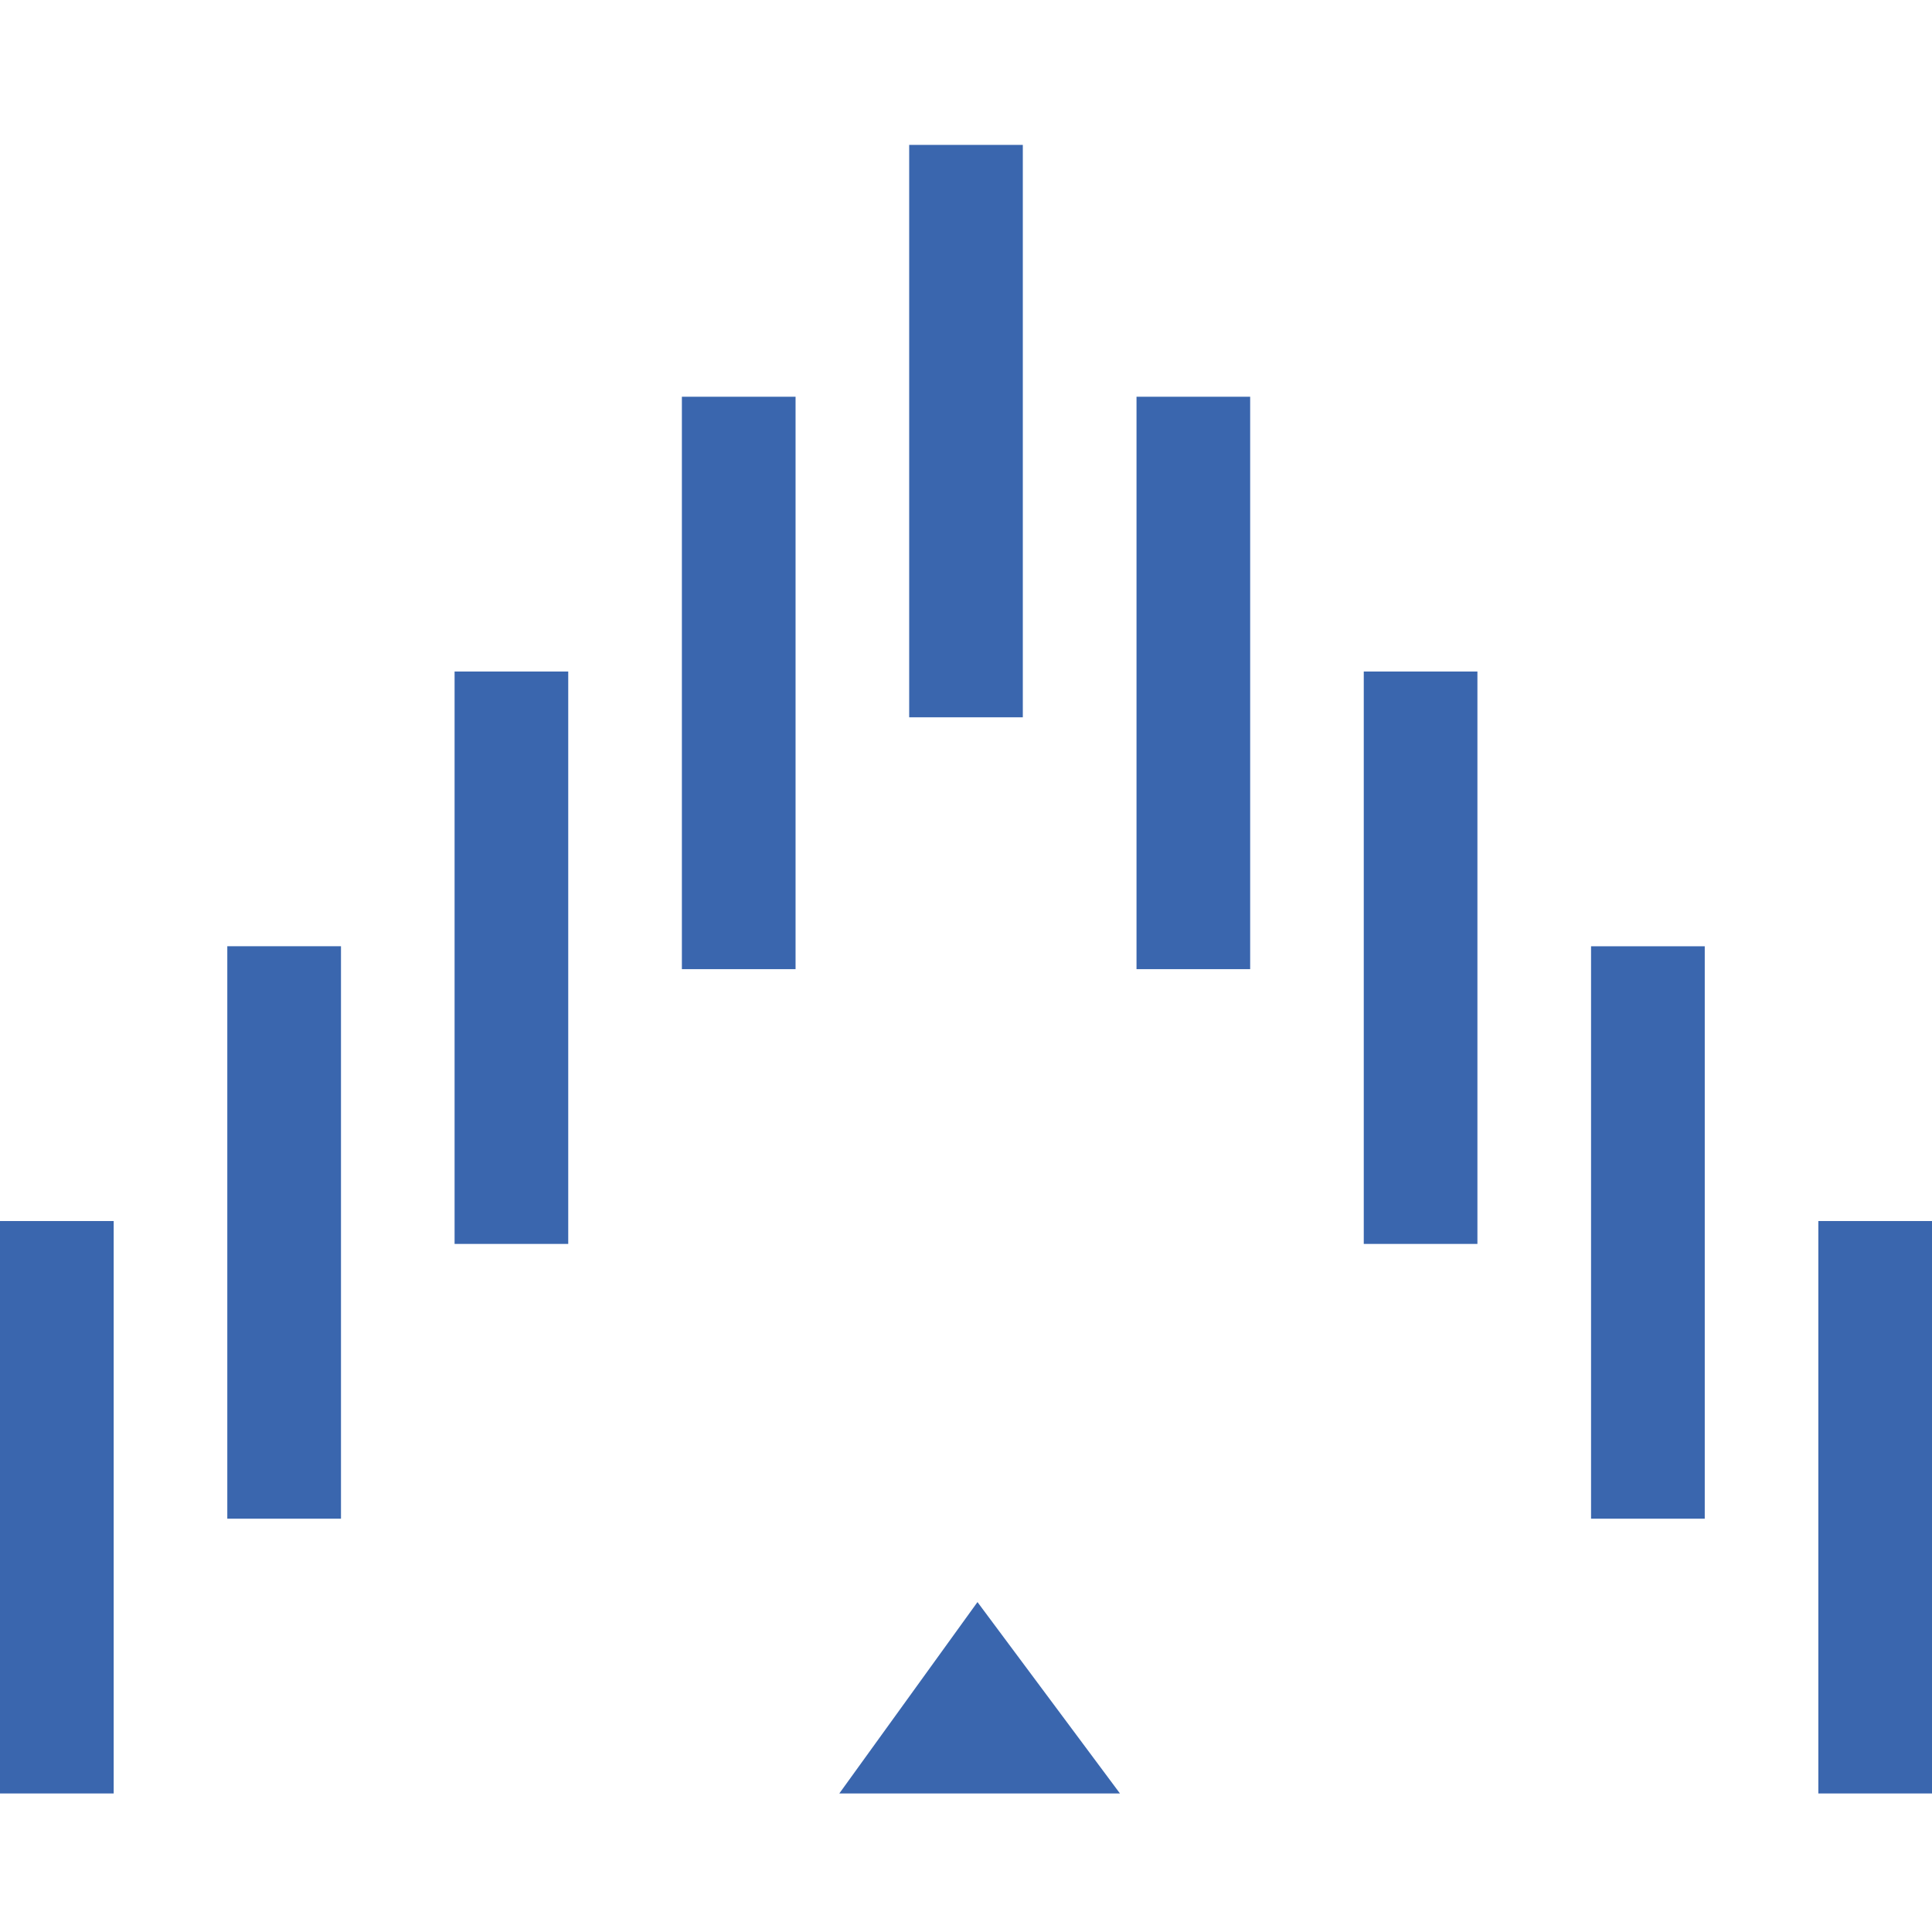
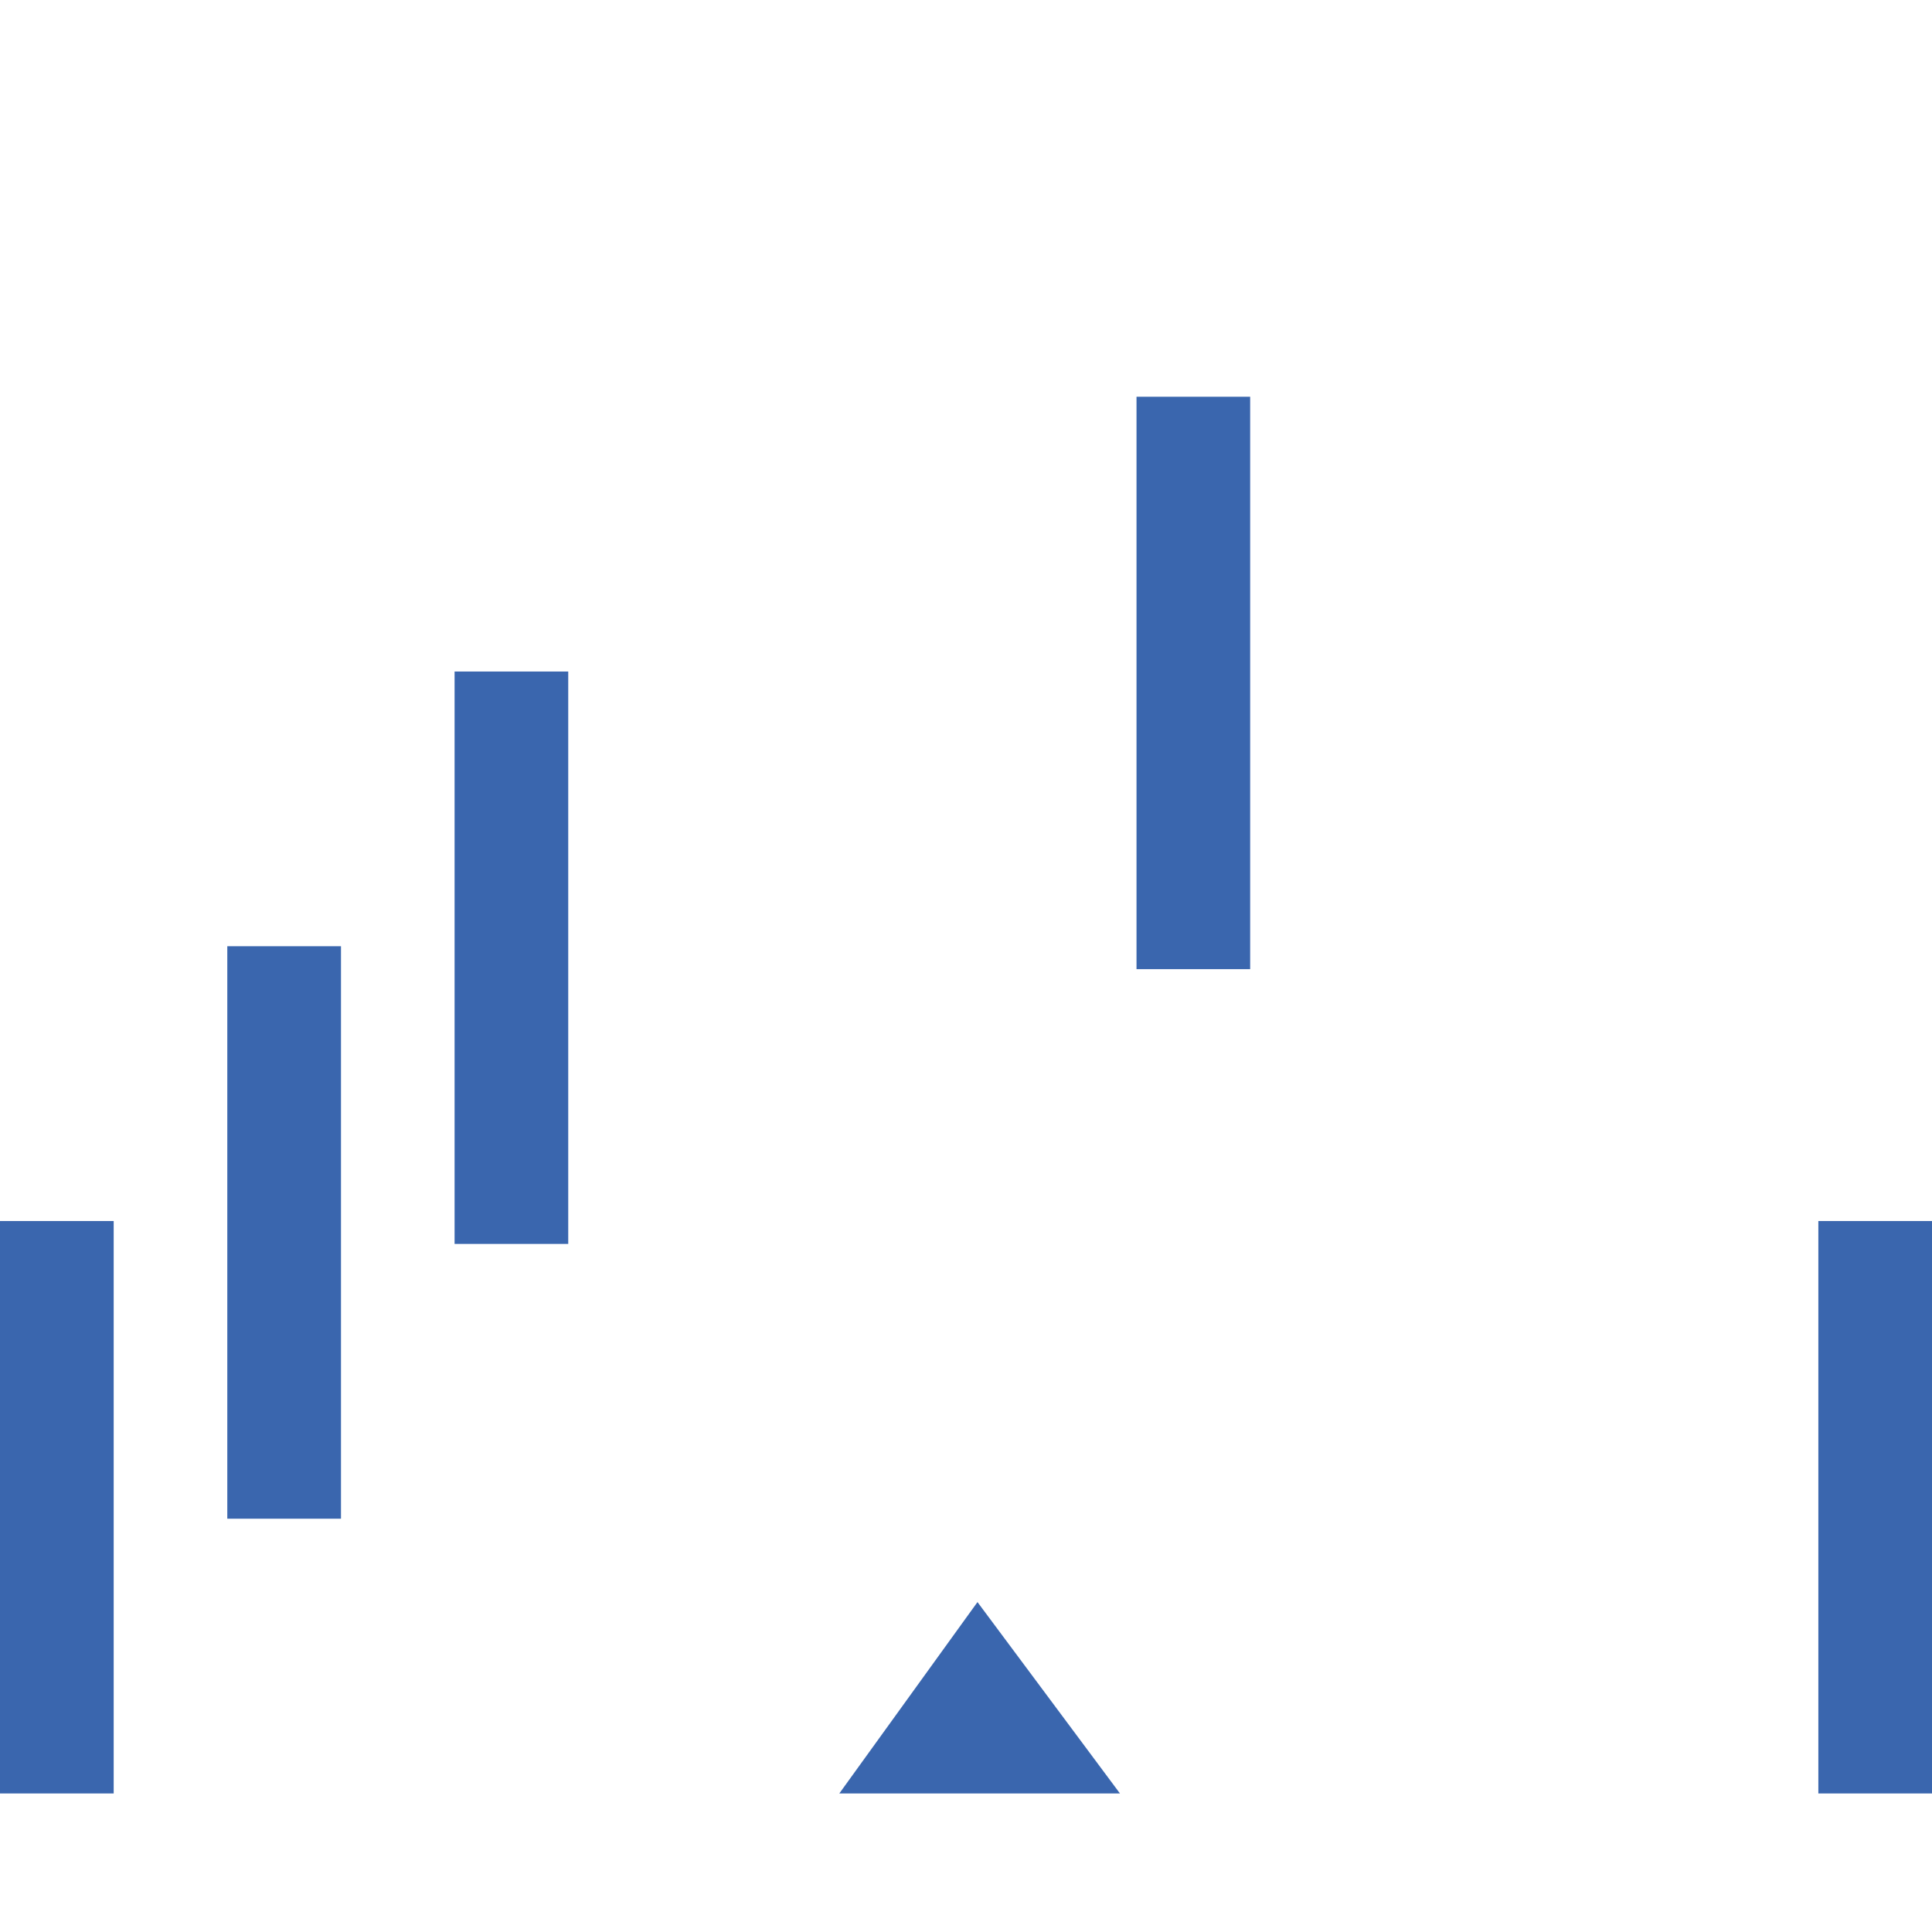
<svg xmlns="http://www.w3.org/2000/svg" width="120" height="120" viewBox="0 0 120 120" fill="none">
-   <path d="M56.471 9H63.529V44.553H56.471V9Z" fill="#3A66AE" />
  <path d="M70.591 60.196V24.642H77.65V60.196H70.591Z" fill="#3A66AE" />
-   <path d="M84.706 41.709H91.765V77.262H84.706V41.709Z" fill="#3A66AE" />
-   <path d="M98.823 58.775H105.885V94.329H98.823V58.775Z" fill="#3A66AE" />
  <path d="M112.941 75.841H120V111.395H112.941V75.841Z" fill="#3A66AE" />
  <path d="M0 75.841H7.061V111.395H0V75.841Z" fill="#3A66AE" />
  <path d="M14.118 58.772H21.179V94.329H14.118V58.772Z" fill="#3A66AE" />
  <path d="M28.235 41.709H35.294V77.262H28.235V41.709Z" fill="#3A66AE" />
-   <path d="M42.353 24.642H49.414V60.196H42.353V24.642Z" fill="#3A66AE" />
  <path d="M69.563 111.395L60.713 99.508L52.131 111.395H69.563Z" fill="#3A66AE" />
</svg>